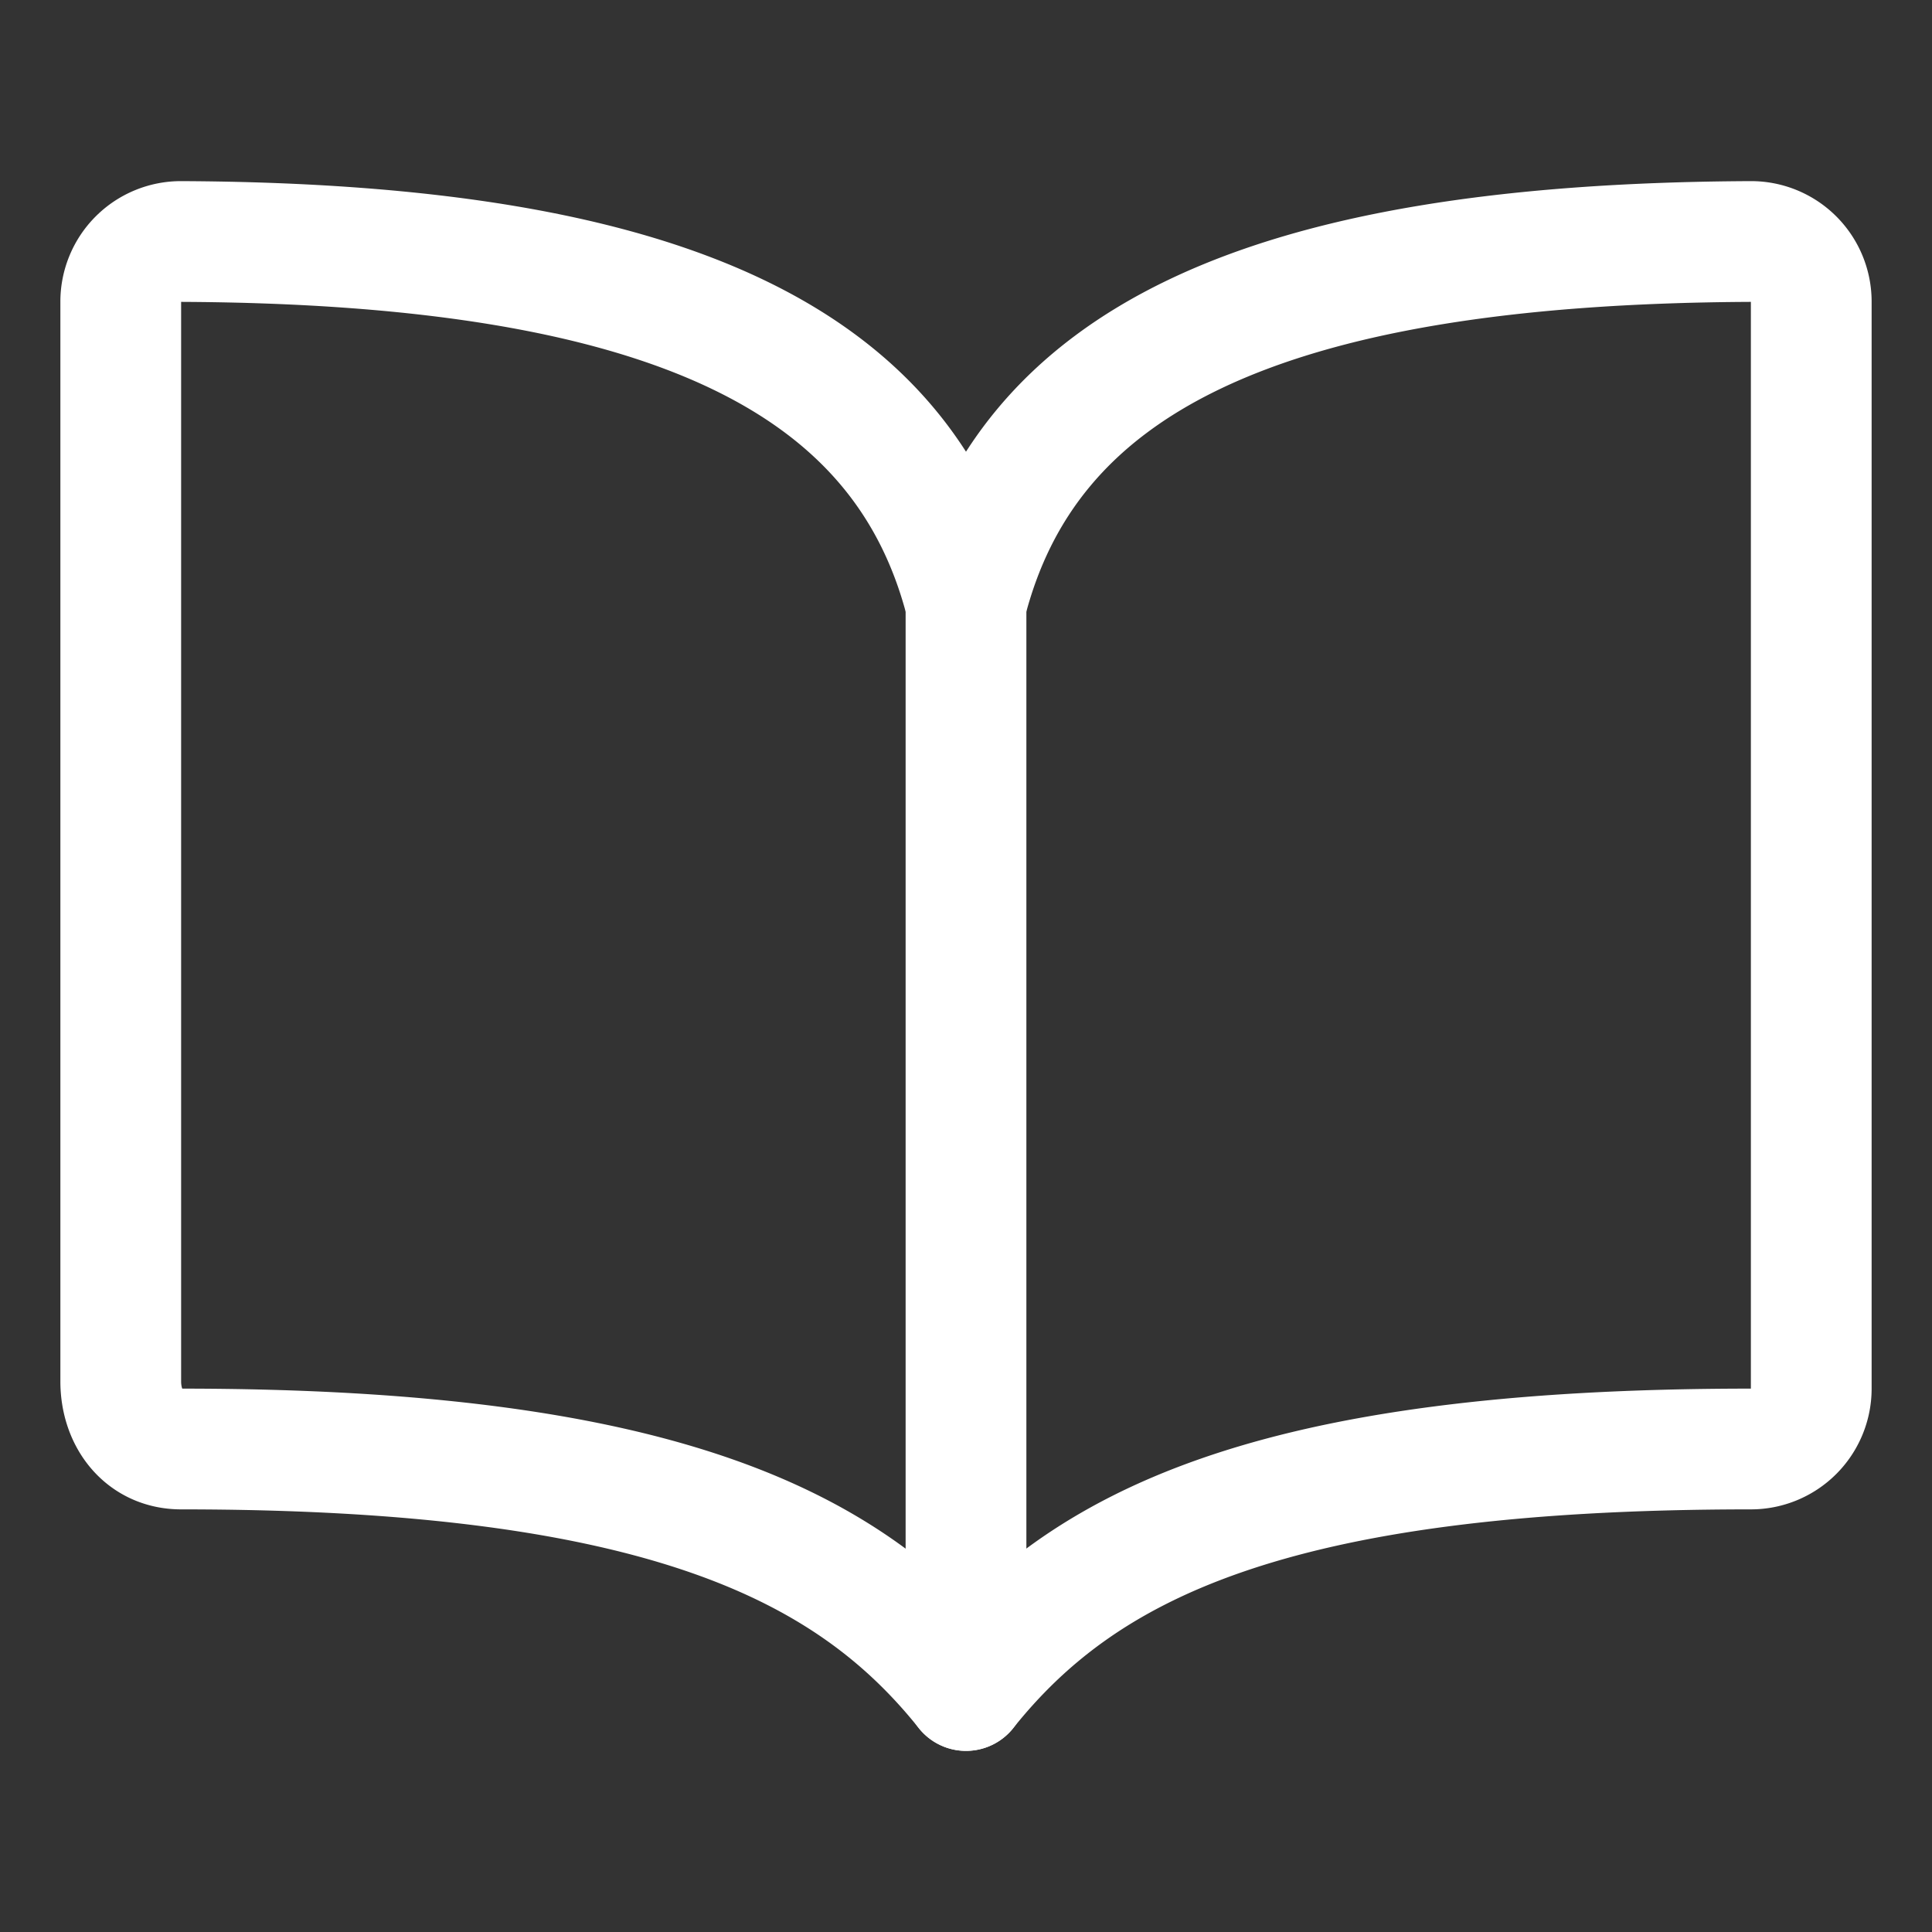
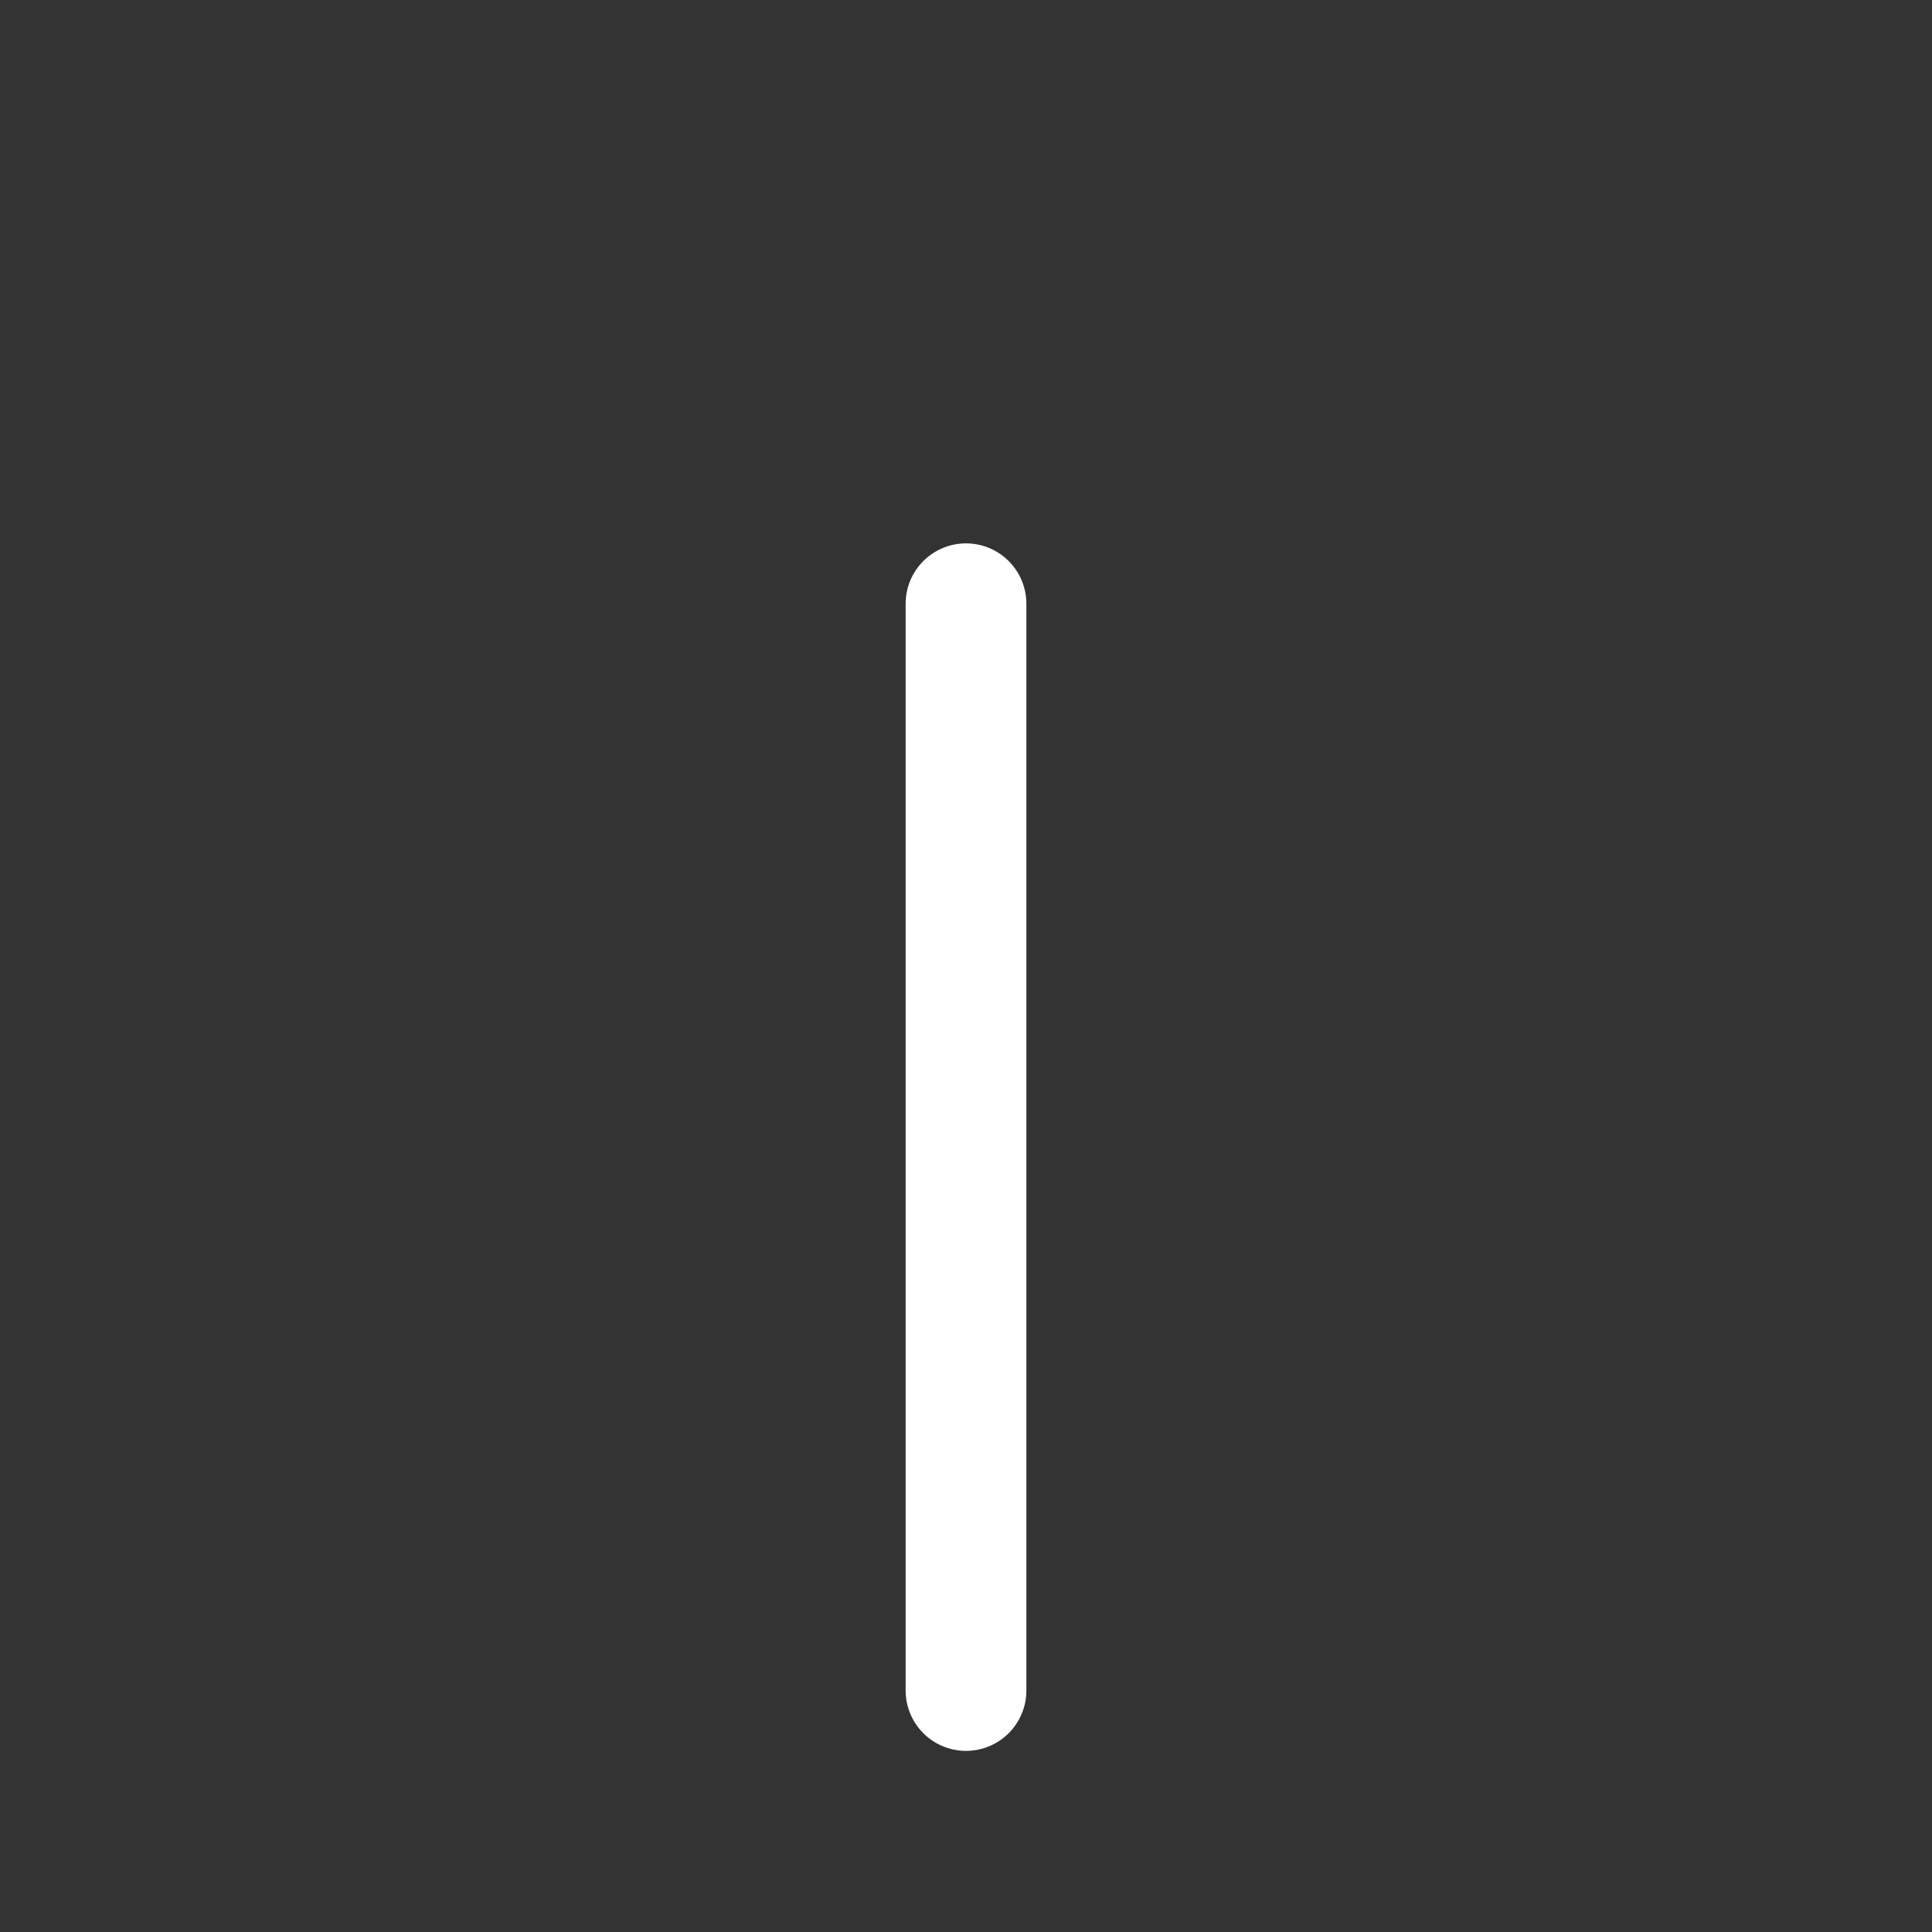
<svg xmlns="http://www.w3.org/2000/svg" width="512" height="512" viewBox="0 0 512 512">
  <rect x="0" y="0" width="512" height="512" fill="#333333" stroke="none" />
-   <path d="M256,160c16-63.16,76.43-95.41,208-96a15.94,15.94,0,0,1,16,16V368a16,16,0,0,1-16,16c-128,0-177.45,25.81-208,64-30.37-38-80-64-208-64-9.88,0-16-8.05-16-17.93V80A15.94,15.94,0,0,1,48,64C179.57,64.59,240,96.84,256,160Z" style="fill:none;stroke:#fff;stroke-linecap:round;stroke-linejoin:round;stroke-width:32px" />
  <line x1="256" y1="160" x2="256" y2="448" style="fill:none;stroke:#fff;stroke-linecap:round;stroke-linejoin:round;stroke-width:32px" />
</svg>